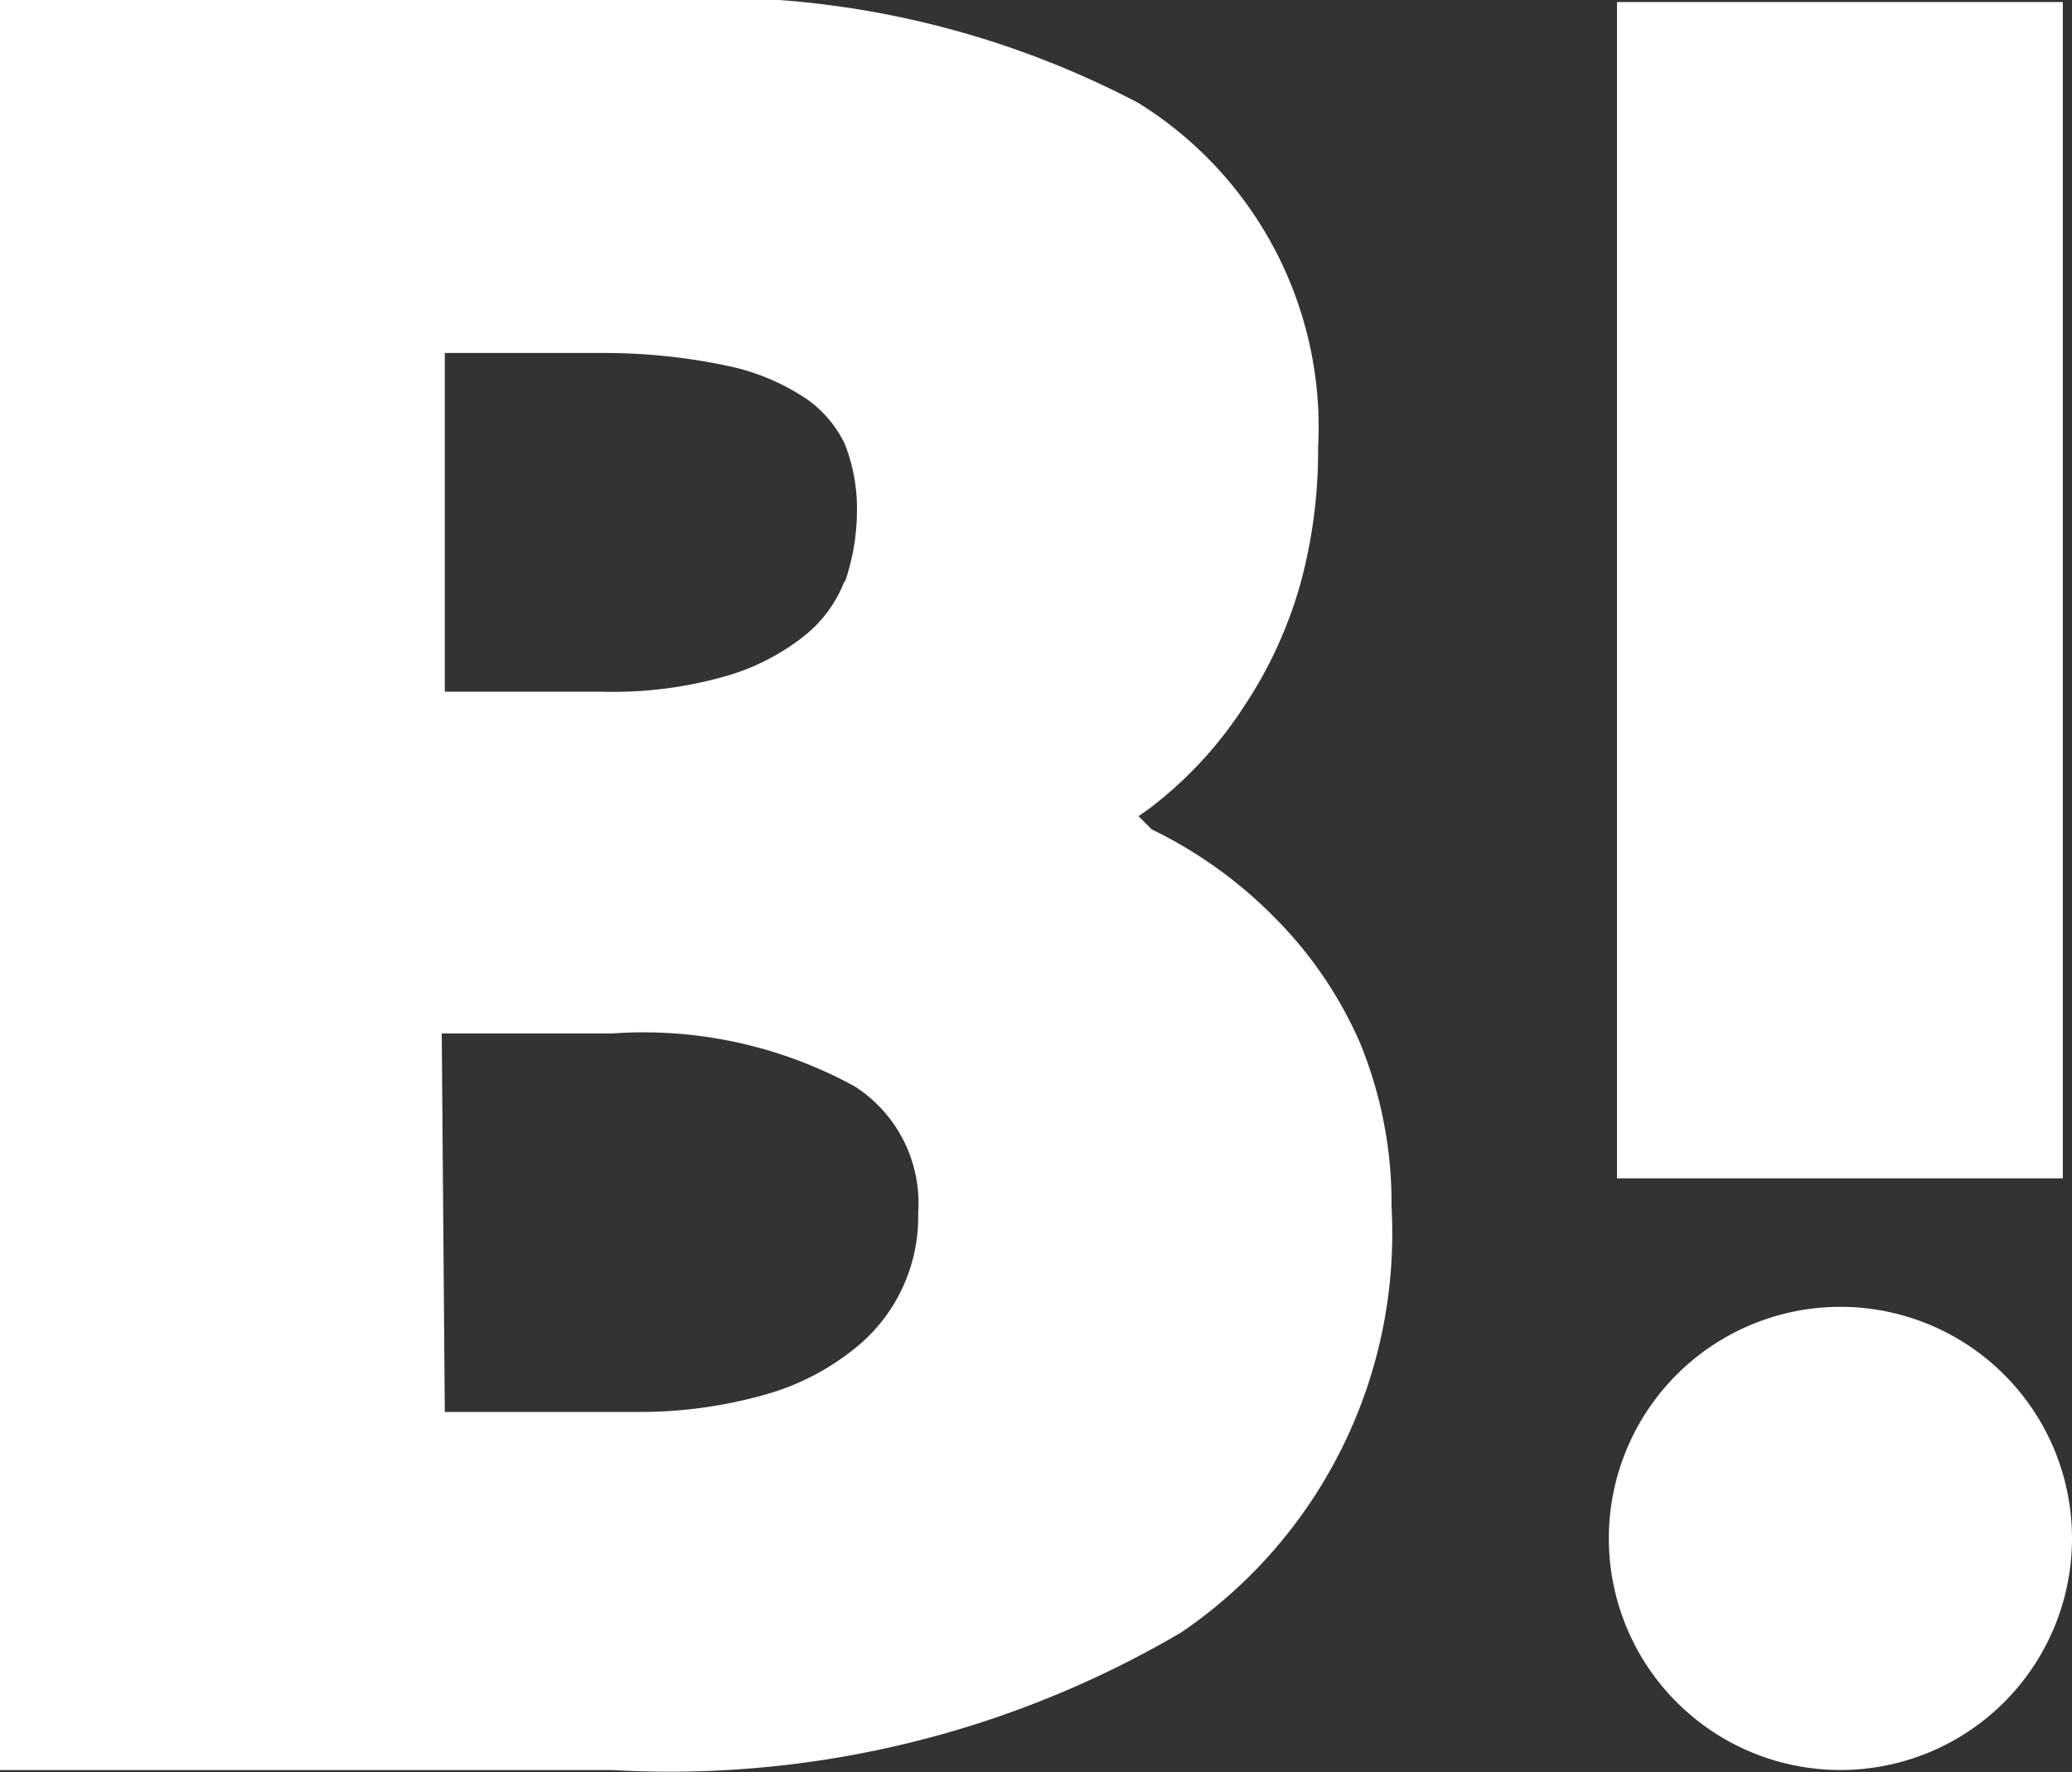
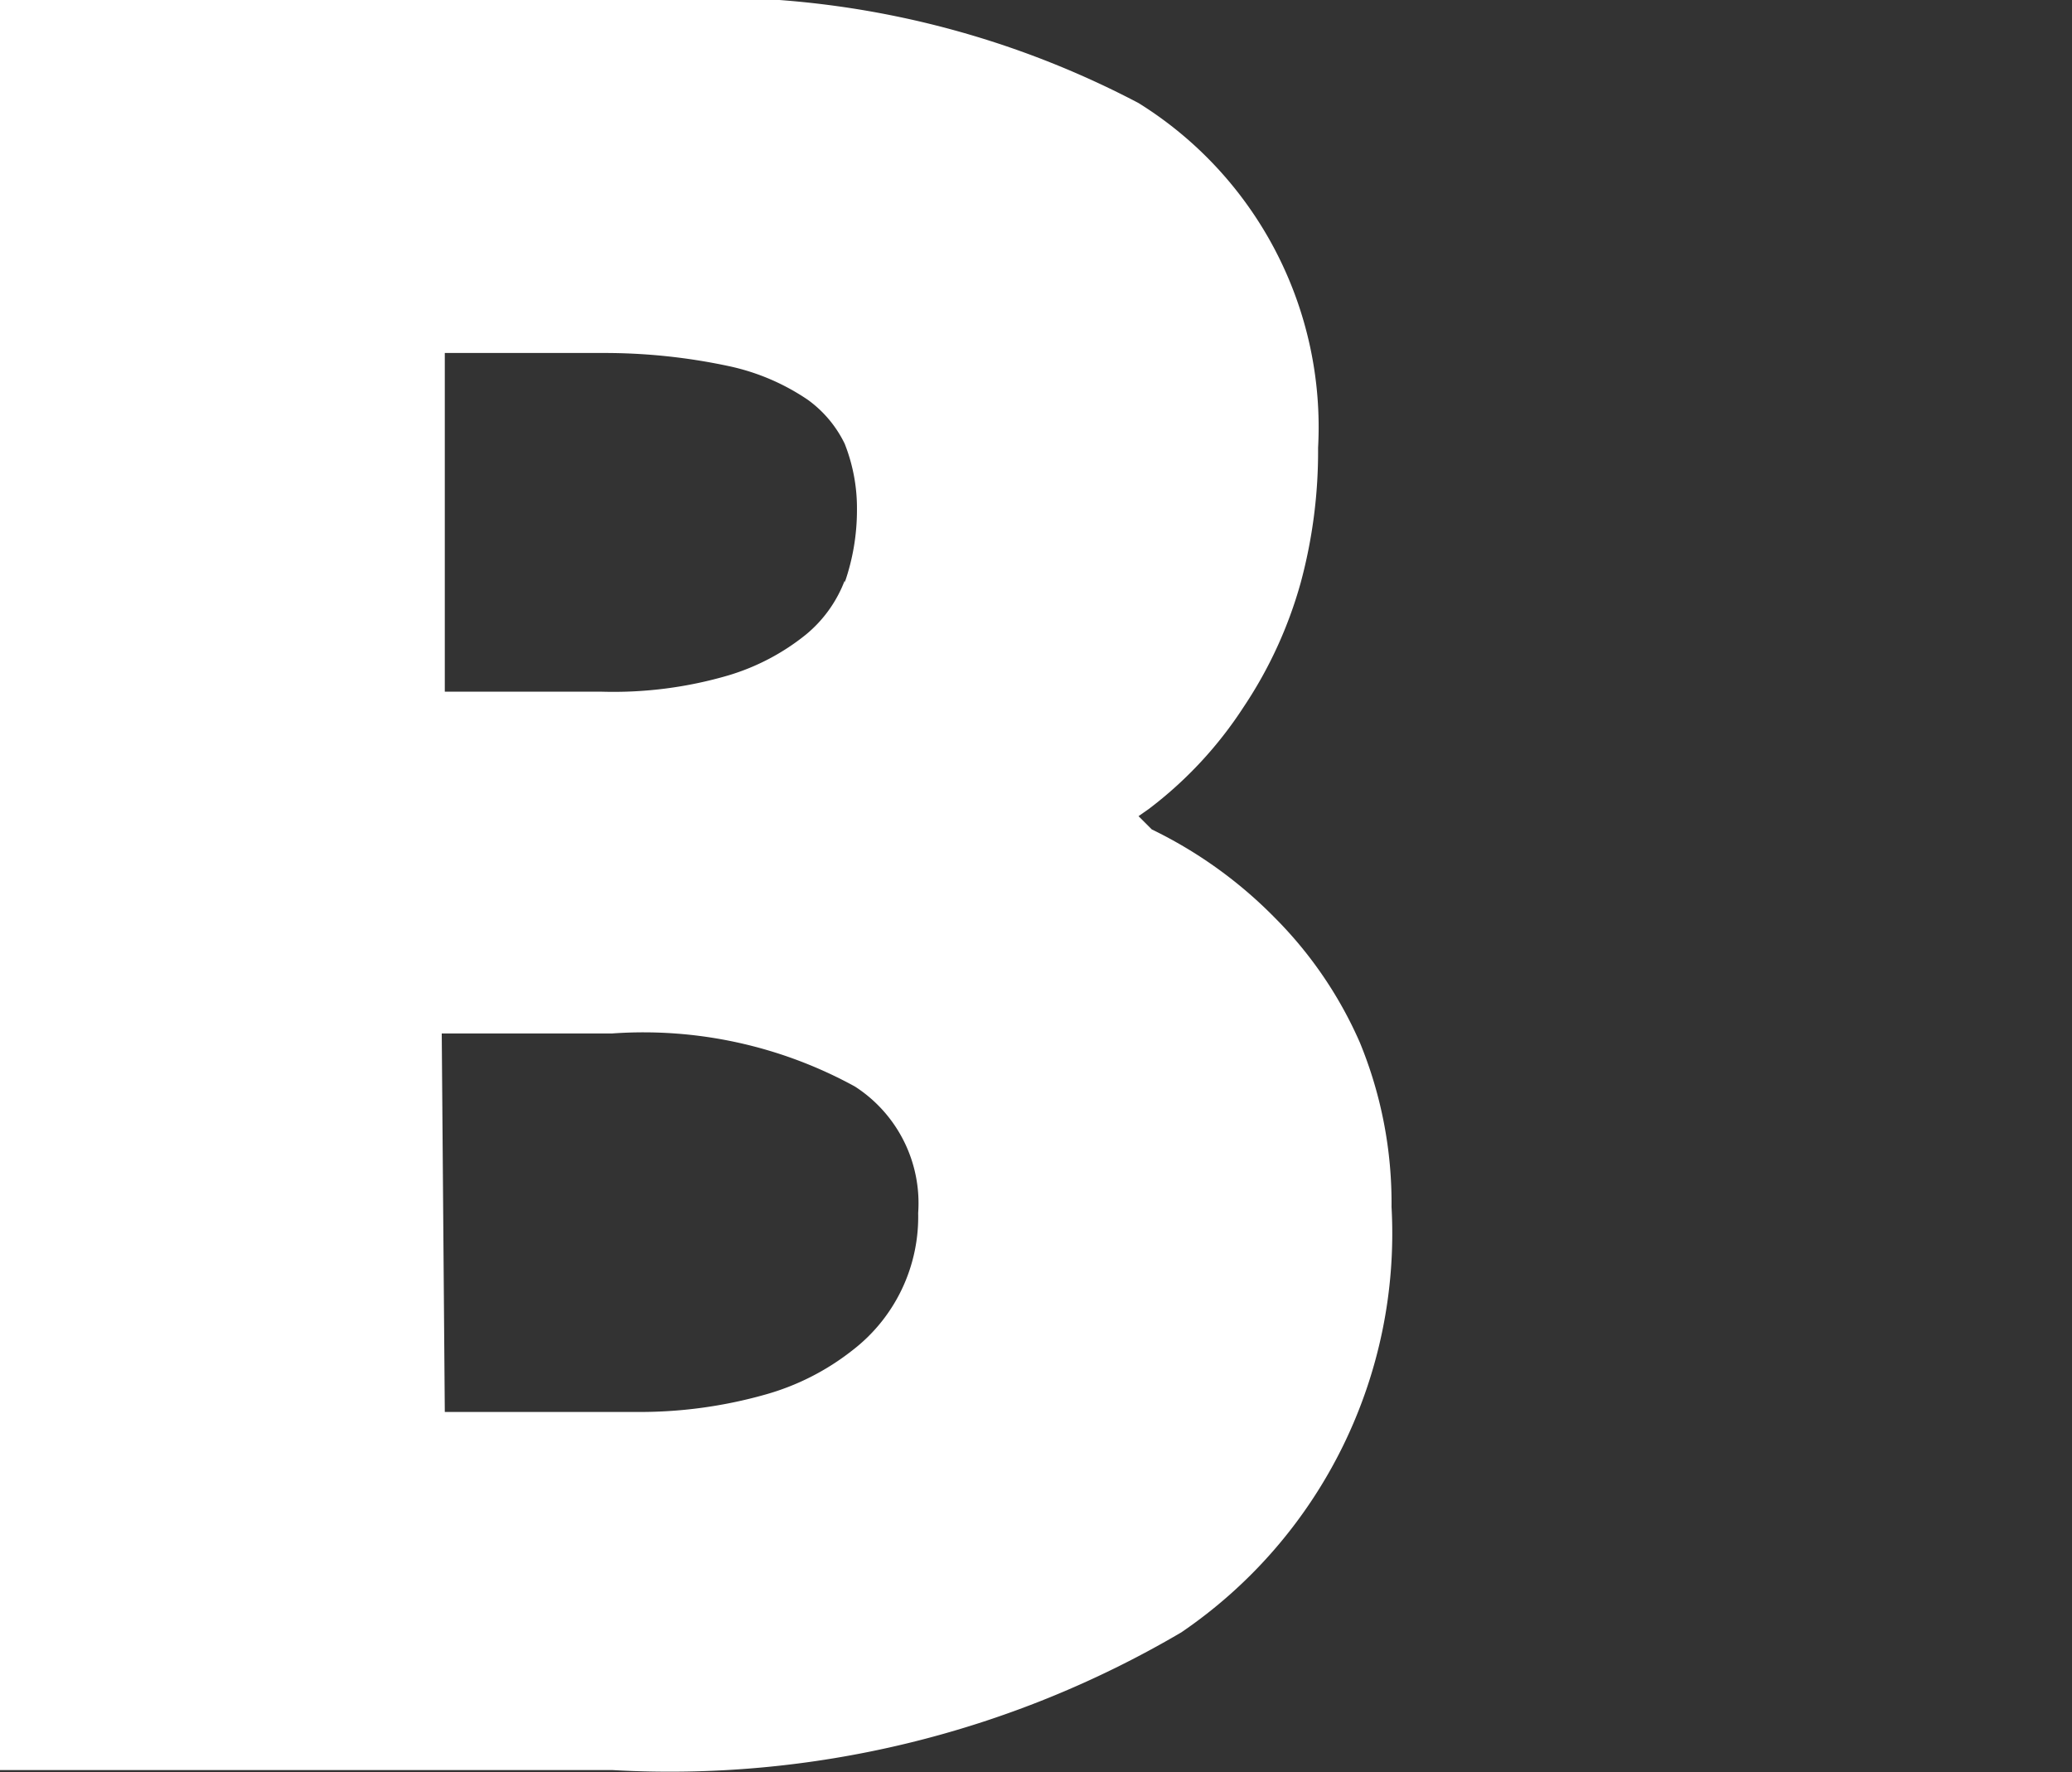
<svg xmlns="http://www.w3.org/2000/svg" viewBox="0 0 20.31 17.37">
  <rect x="0" y="0" width="20.31" height="17.37" fill="#333333" stroke="none" />
  <defs>
    <style>.cls-1{fill:#fff}</style>
  </defs>
  <g id="レイヤー_2" data-name="レイヤー 2">
    <g id="レイヤー_1-2" data-name="レイヤー 1">
      <g id="グループ_415" data-name="グループ 415">
        <path id="パス_518" data-name="パス 518" class="cls-1" d="M13.33 10.22A4 4 0 0 0 12.5 9a4.34 4.34.0 0 0-1.21-.87L11.16 8l.1-.07a3.94 3.94.0 0 0 .93-1 4.22 4.22.0 0 0 .56-1.22 4.93 4.93.0 0 0 .17-1.32 3.74 3.74.0 0 0-1.76-3.38A9 9 0 0 0 6.3.0H0V17.35H6A9.89 9.89.0 0 0 11.58 16a4.73 4.73.0 0 0 2.06-4.17A4.13 4.13.0 0 0 13.33 10.22zm-9-.09H6a4.31 4.31.0 0 1 2.38.52A1.36 1.36.0 0 1 9 11.89a1.65 1.65.0 0 1-.65 1.35 2.44 2.44.0 0 1-.85.43 4.52 4.52.0 0 1-1.27.17H4.36zM8.28 5.69a1.27 1.27.0 0 1-.38.53 2.22 2.22.0 0 1-.76.4 4 4 0 0 1-1.24.16H4.36V3.46H5.9a5.83 5.83.0 0 1 1.25.13 2.19 2.19.0 0 1 .77.33 1.15 1.15.0 0 1 .36.43A1.72 1.72.0 0 1 8.4 5a2.16 2.16.0 0 1-.12.71z" />
-         <path id="パス_519" data-name="パス 519" class="cls-1" d="M20.31 15.08A2.27 2.27.0 1 1 18 12.81 2.27 2.27.0 0 1 20.31 15.08z" />
-         <path id="長方形_173" data-name="長方形 173" class="cls-1" d="M15.85.02h4.37v11.53H15.85z" />
      </g>
    </g>
  </g>
</svg>